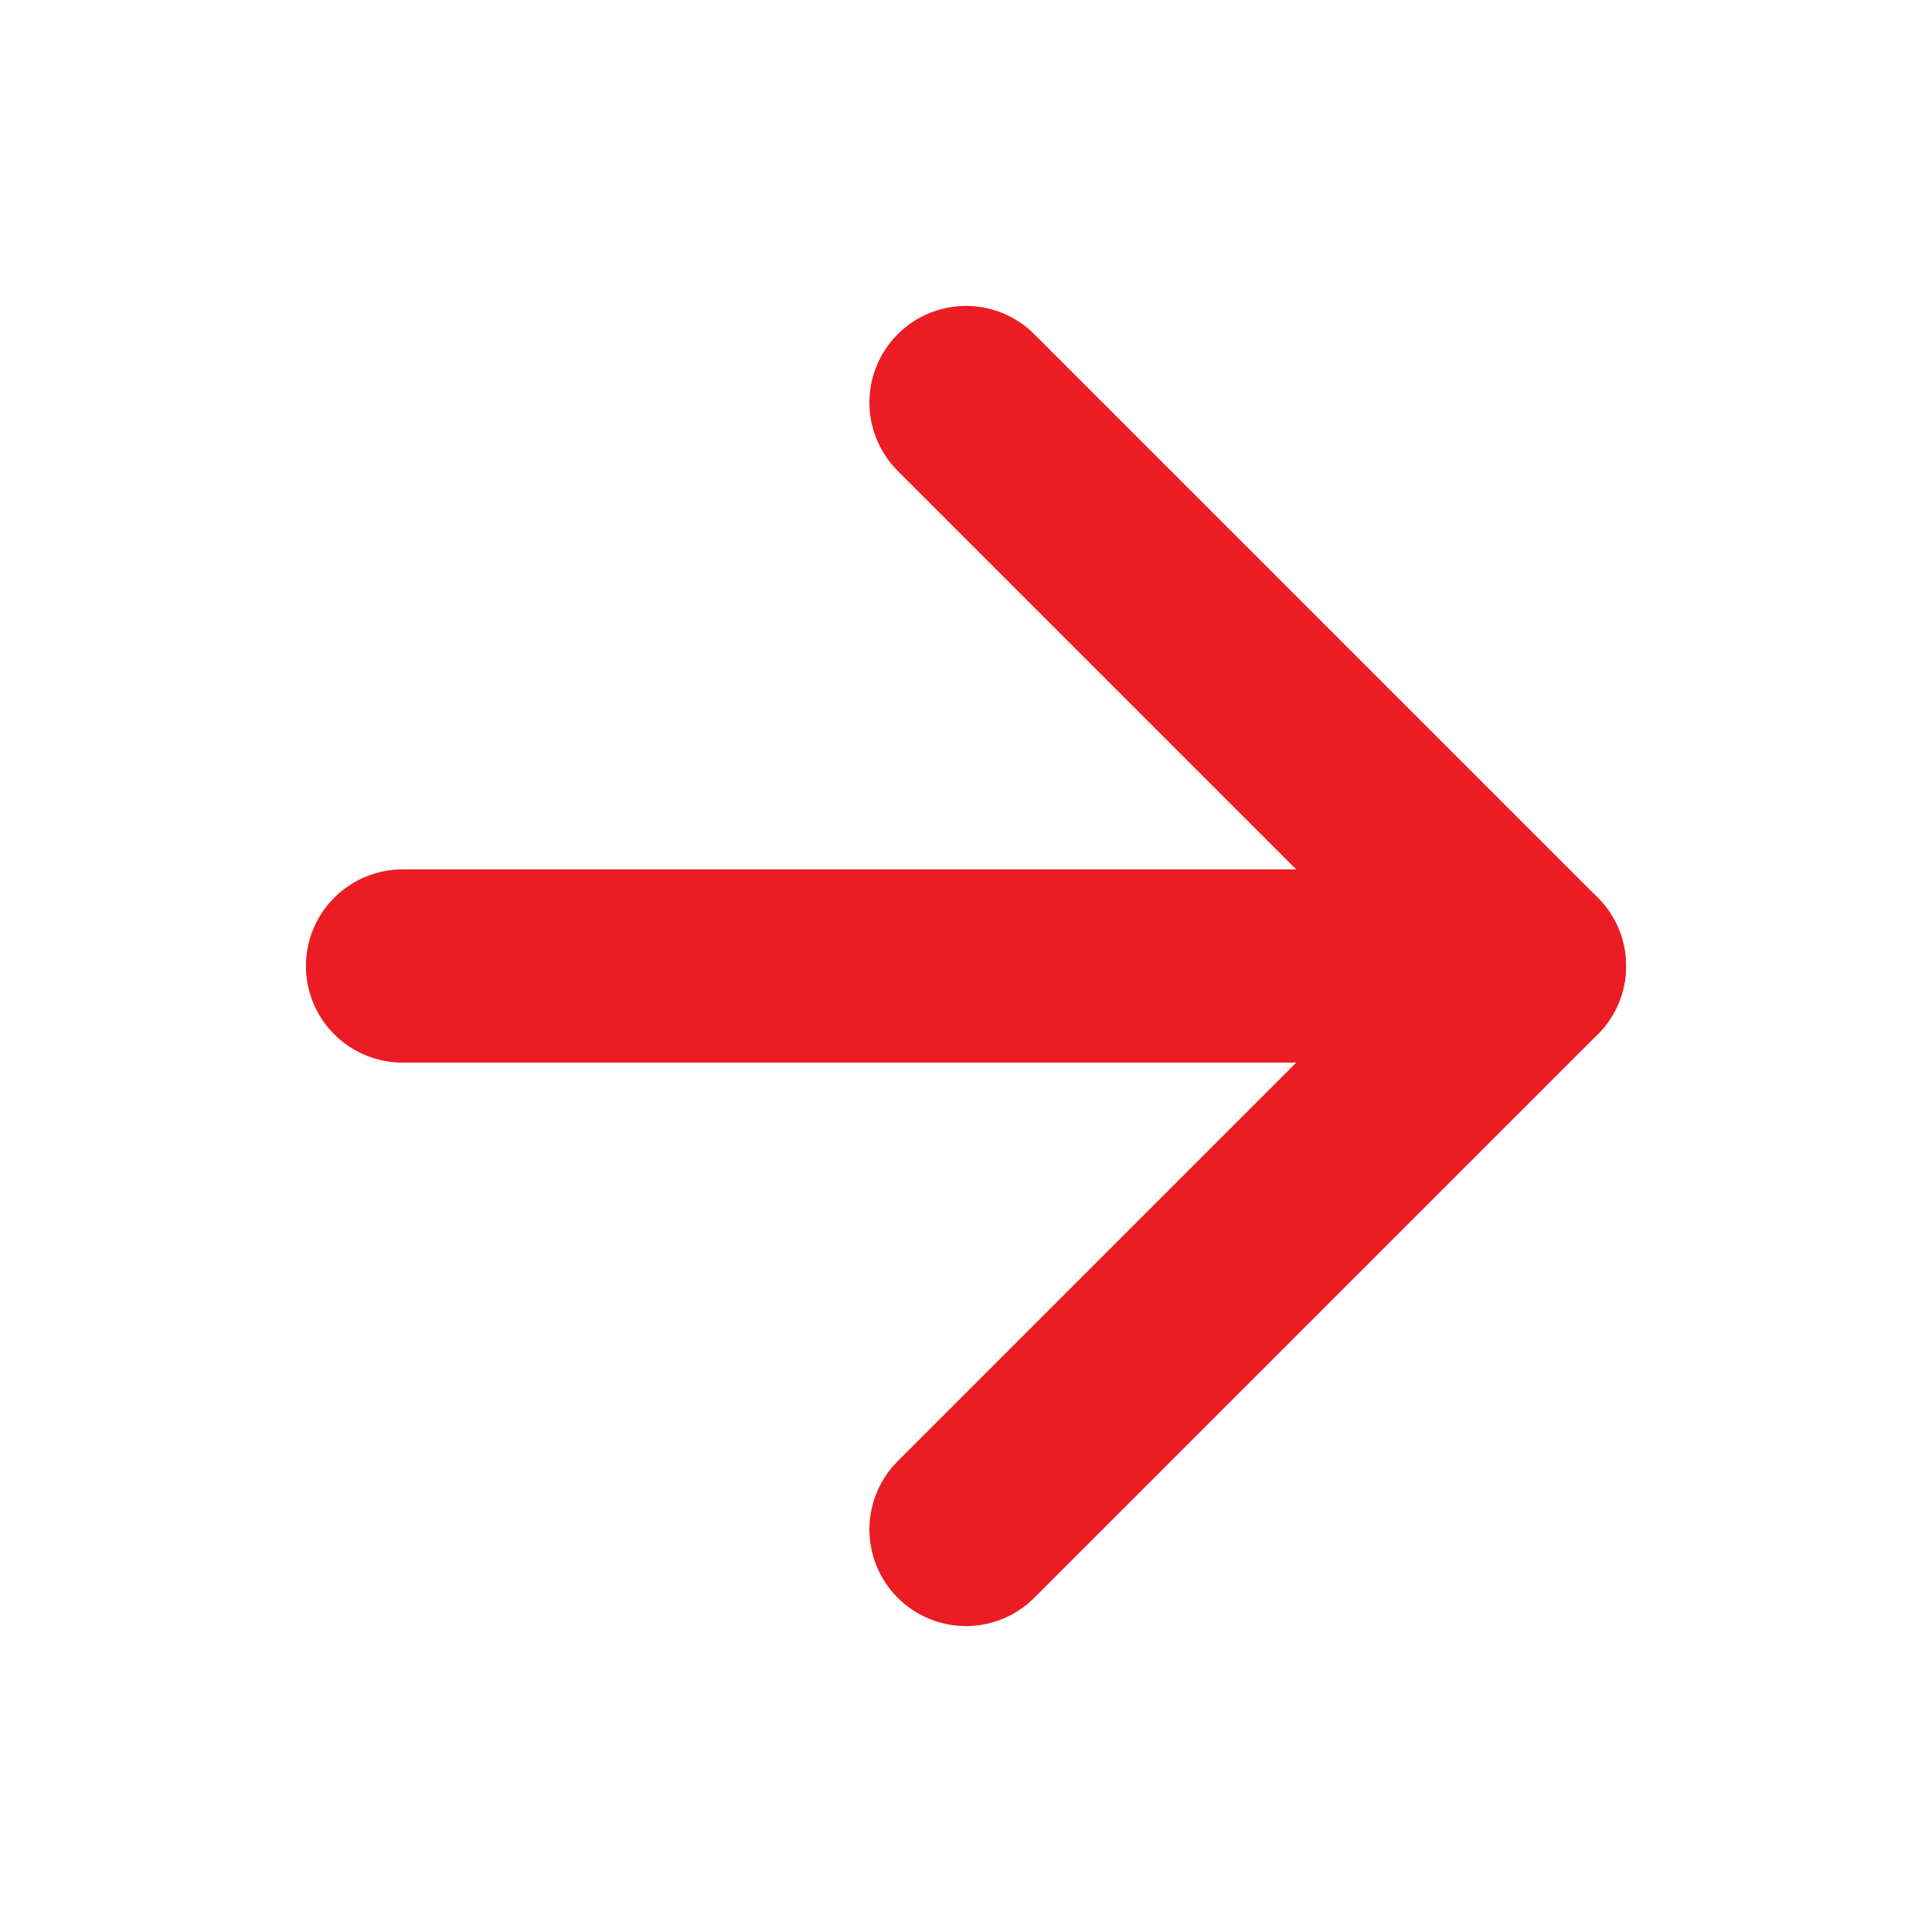
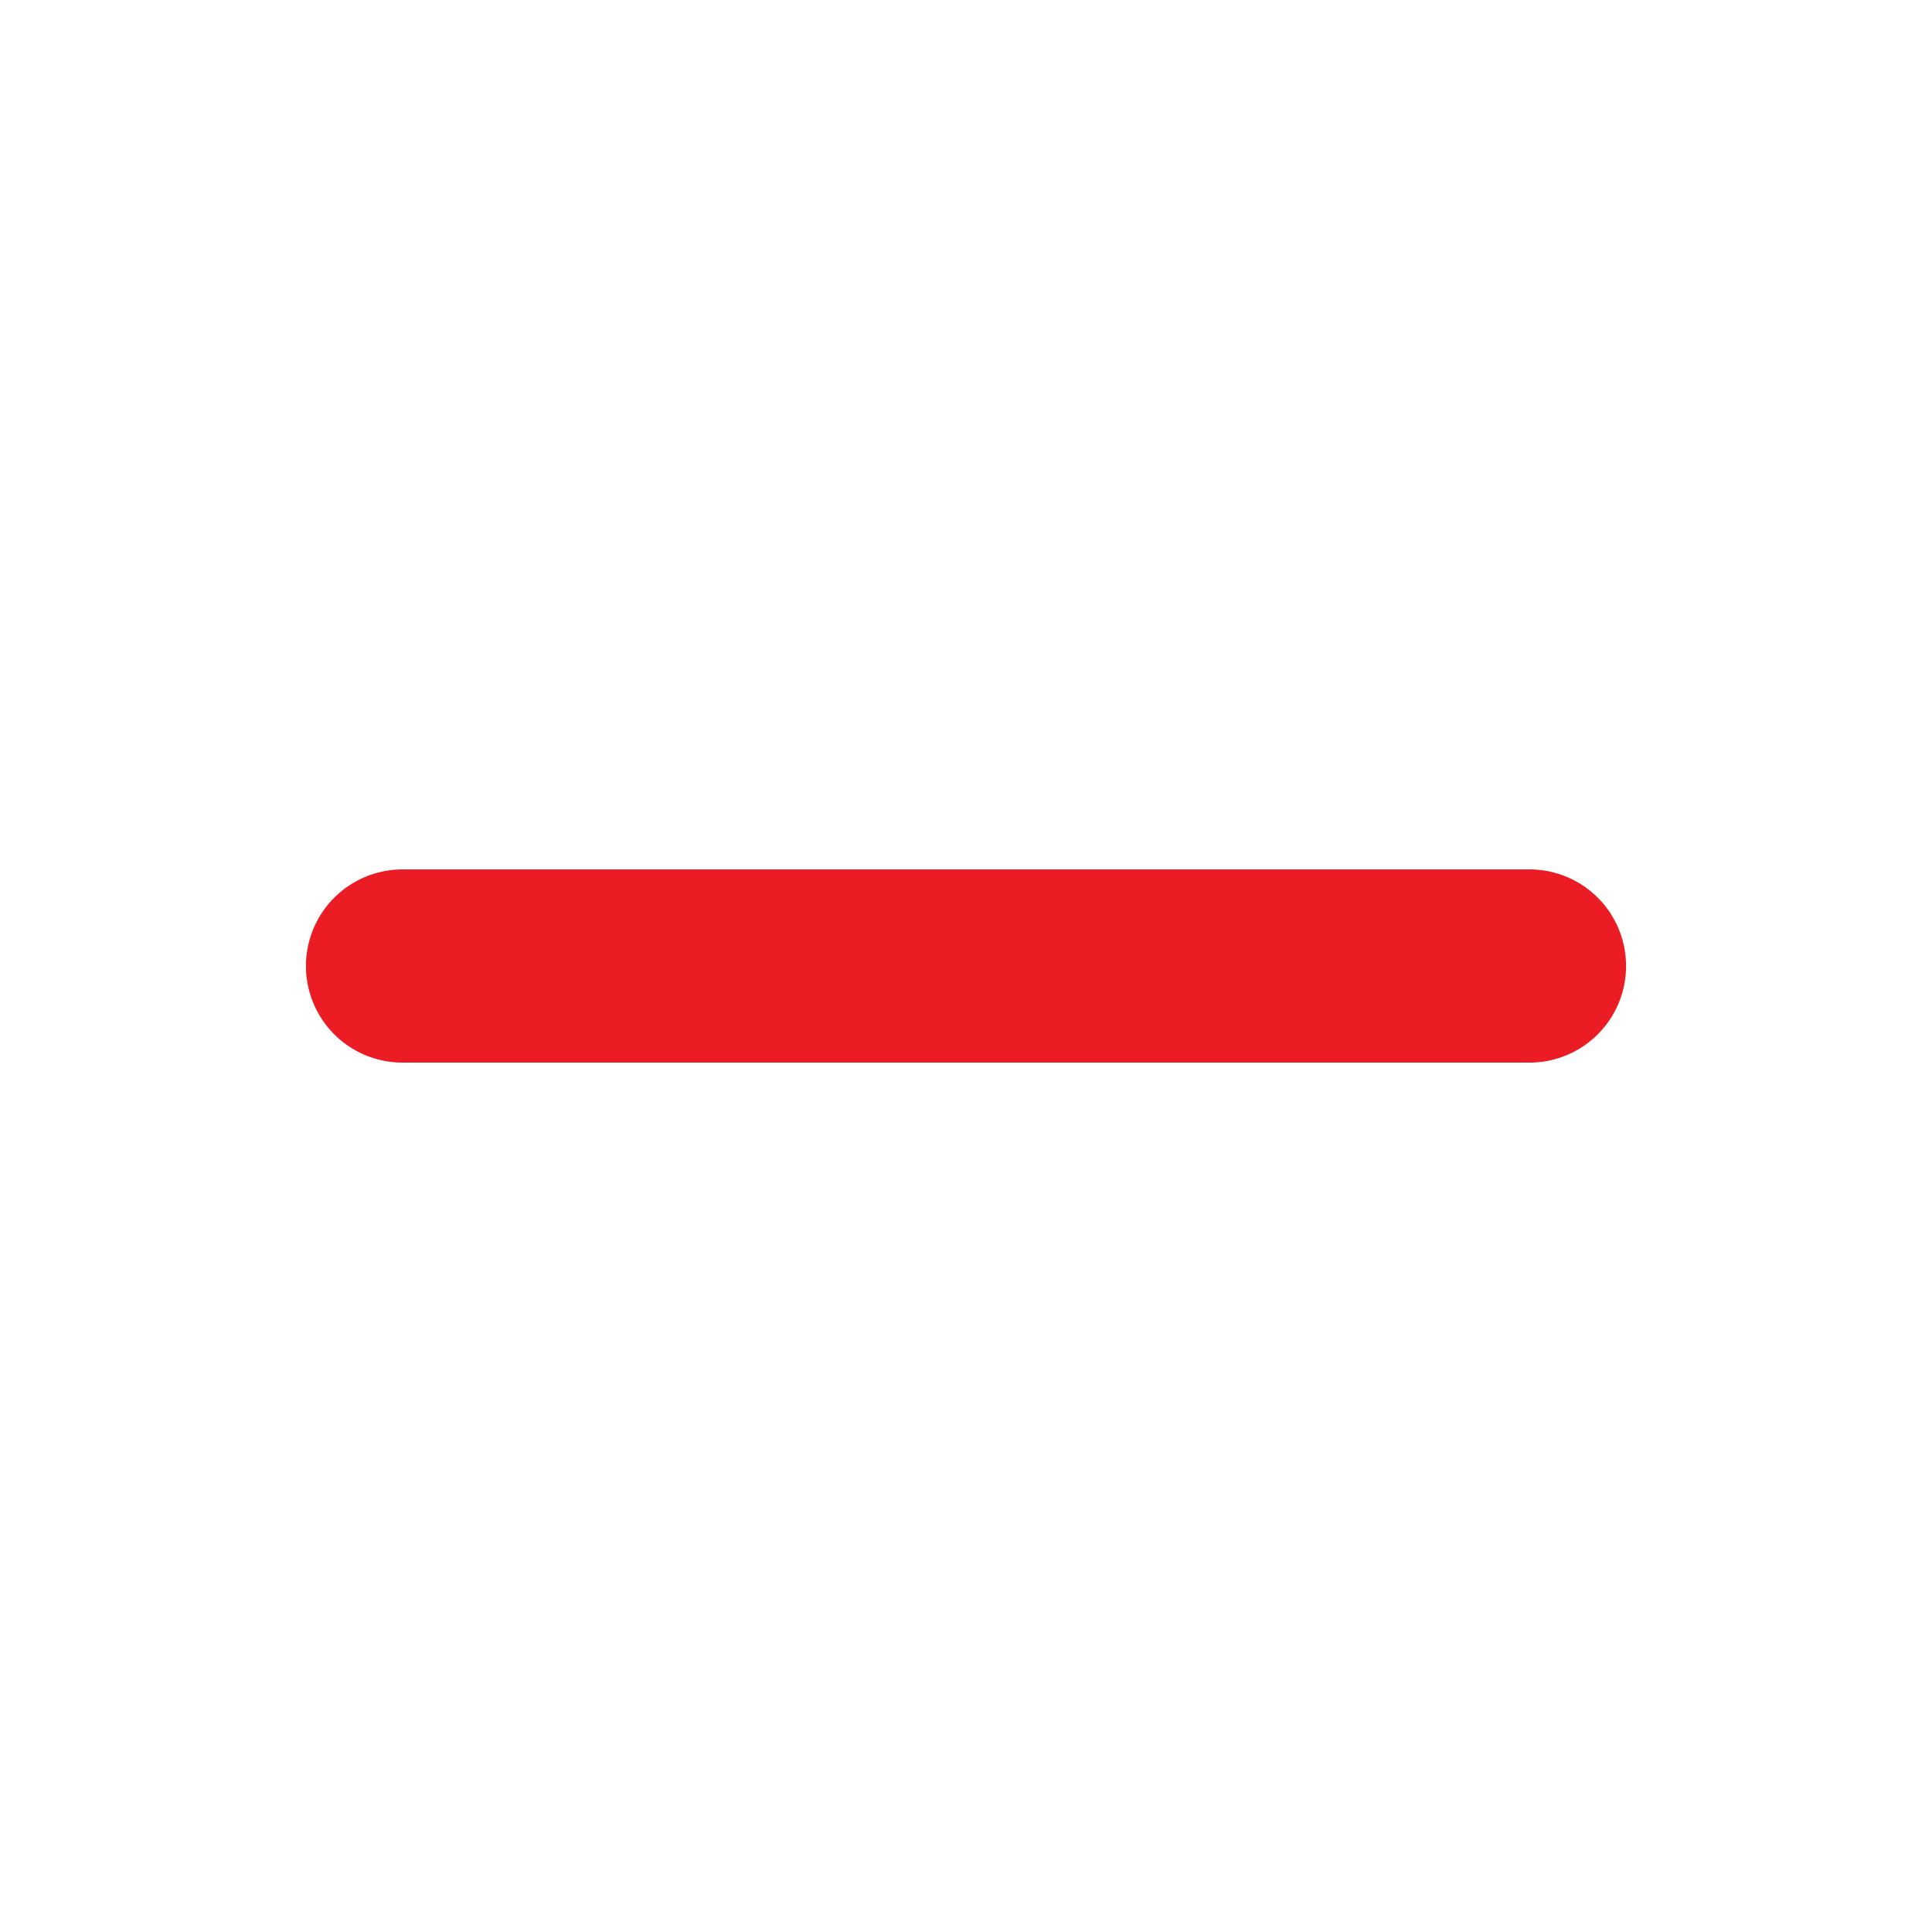
<svg xmlns="http://www.w3.org/2000/svg" width="20" height="20" viewBox="0 0 20 20" fill="none">
  <path d="M4.167 10H15.833" stroke="#EB1C24" stroke-width="2" stroke-linecap="round" stroke-linejoin="round" />
-   <path d="M10 4.167L15.833 10L10 15.833" stroke="#EB1C24" stroke-width="2" stroke-linecap="round" stroke-linejoin="round" />
</svg>